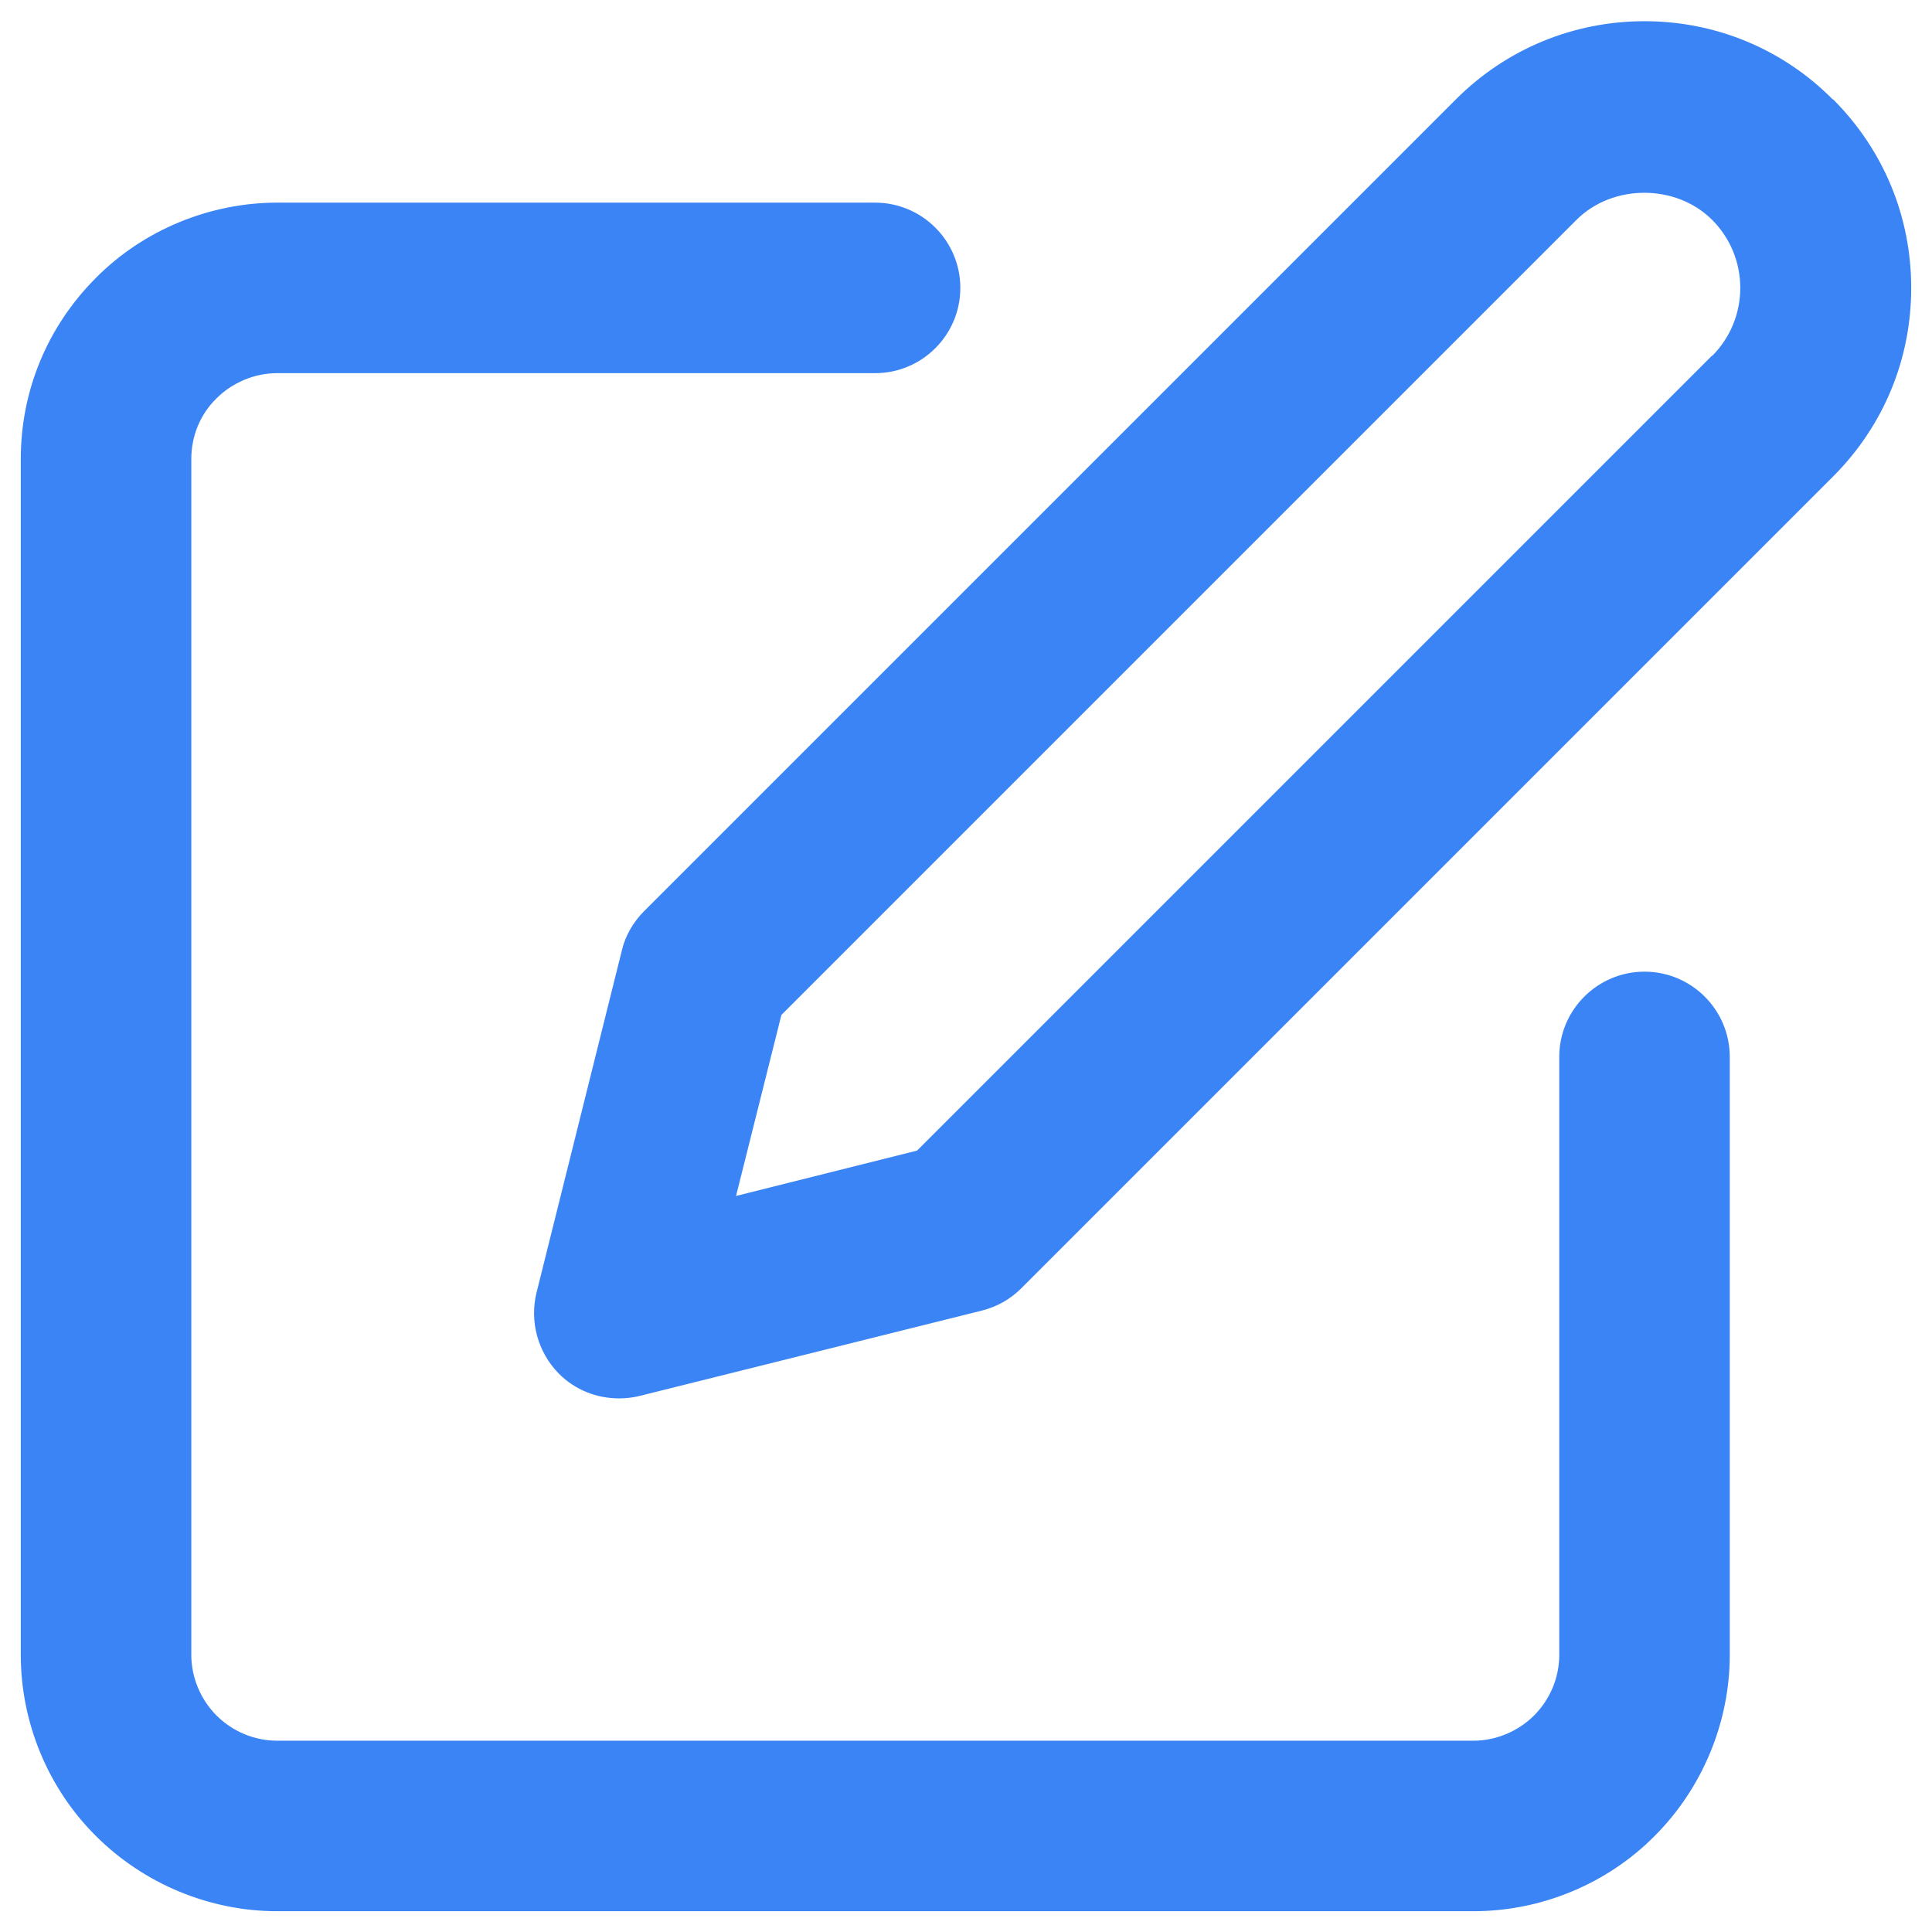
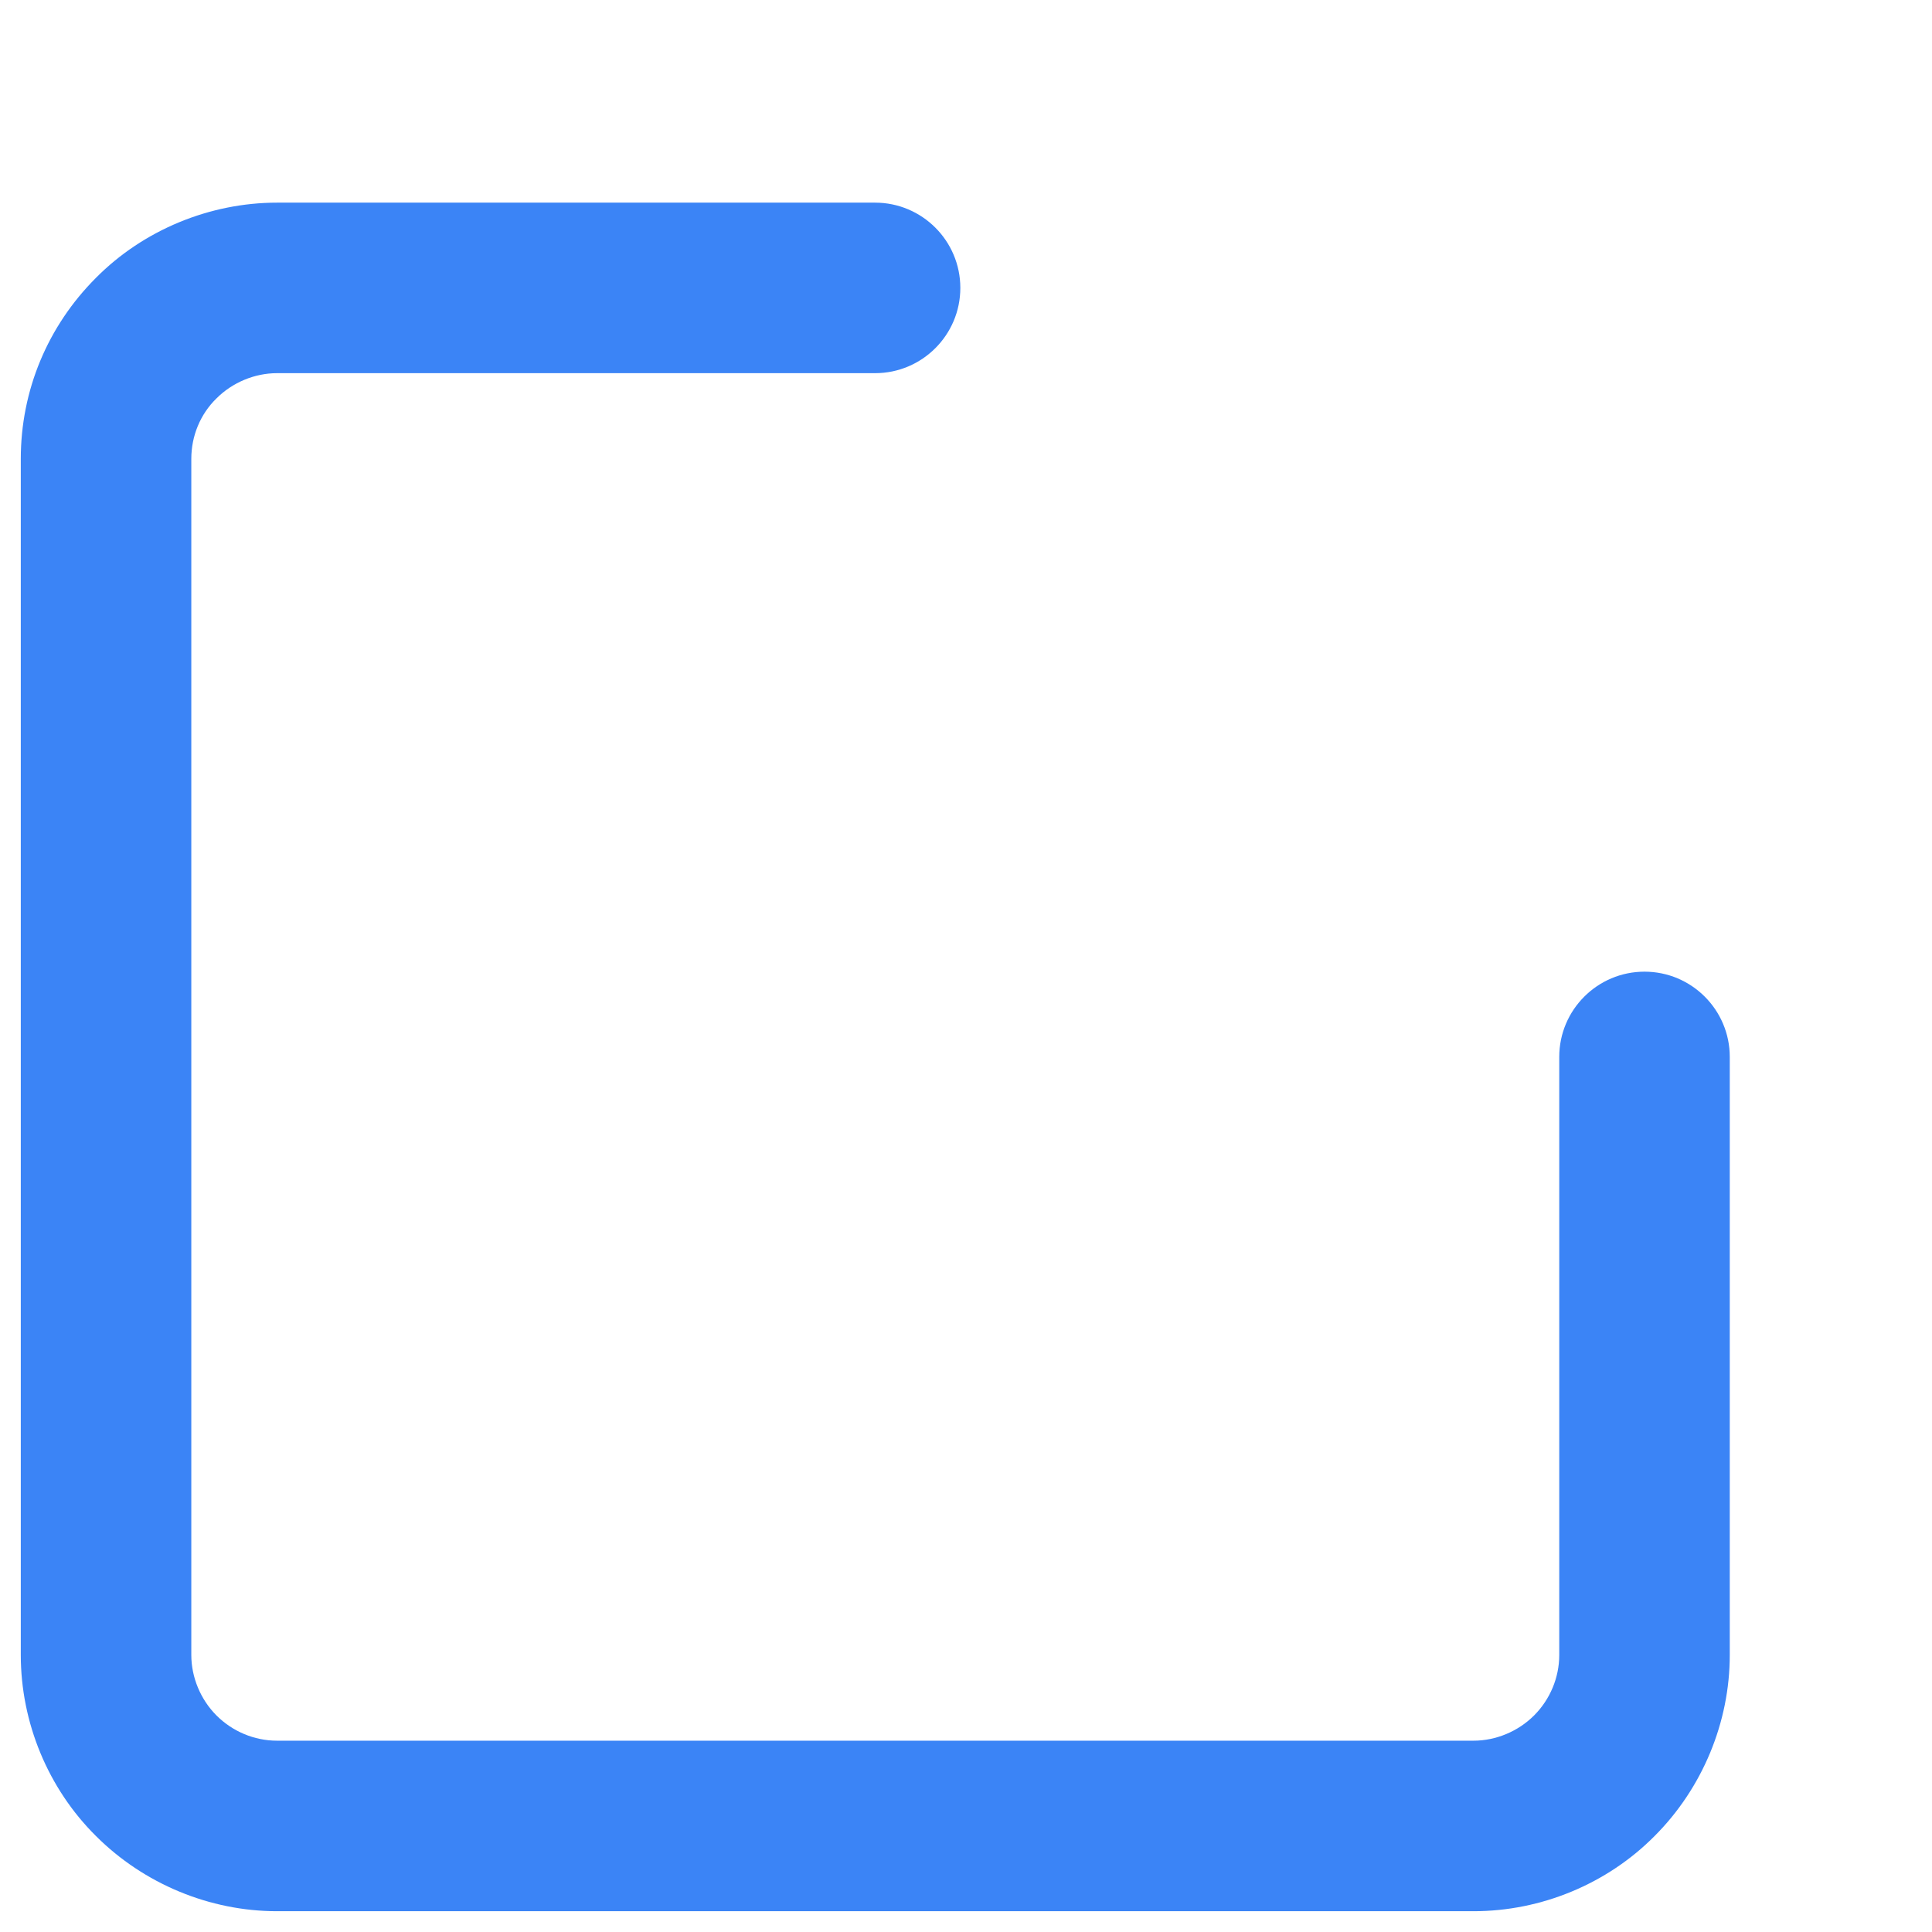
<svg xmlns="http://www.w3.org/2000/svg" width="46" height="46" viewBox="0 0 46 46" fill="none">
  <path d="M39.155 23.135C38.035 23.135 37.125 24.045 37.125 25.165V39.405C37.125 39.945 36.905 40.465 36.525 40.845C36.145 41.225 35.615 41.445 35.085 41.445H6.595C6.055 41.445 5.535 41.225 5.155 40.845C4.775 40.465 4.555 39.935 4.555 39.405V10.925C4.555 10.385 4.765 9.865 5.155 9.485C5.535 9.105 6.065 8.885 6.595 8.885H20.835C21.955 8.885 22.865 7.975 22.865 6.855C22.865 5.735 21.955 4.825 20.835 4.825H6.595C4.995 4.825 3.415 5.475 2.285 6.615C1.135 7.765 0.495 9.295 0.495 10.925V39.405C0.495 41.015 1.145 42.585 2.285 43.715C3.425 44.855 4.995 45.505 6.595 45.505H35.085C36.695 45.505 38.265 44.855 39.395 43.715C40.535 42.575 41.185 41.005 41.185 39.405V25.165C41.185 24.045 40.275 23.135 39.155 23.135Z" fill="#3B84F6" />
-   <path d="M43.635 2.365C42.445 1.165 40.845 0.505 39.155 0.505C37.465 0.505 35.865 1.165 34.665 2.365L15.335 21.695C15.075 21.955 14.885 22.285 14.805 22.635L12.775 30.775C12.605 31.465 12.805 32.195 13.305 32.705C13.695 33.095 14.205 33.295 14.745 33.295C14.905 33.295 15.075 33.275 15.235 33.235L23.375 31.205C23.735 31.115 24.055 30.935 24.315 30.675L43.645 11.345C44.845 10.145 45.505 8.555 45.505 6.855C45.505 5.155 44.845 3.565 43.645 2.365H43.635ZM40.765 8.465L21.835 27.395L17.525 28.475L18.605 24.165L37.535 5.235C38.395 4.375 39.905 4.375 40.765 5.235C41.195 5.665 41.435 6.245 41.435 6.855C41.435 7.465 41.195 8.045 40.765 8.475V8.465Z" fill="#3B84F6" />
</svg>